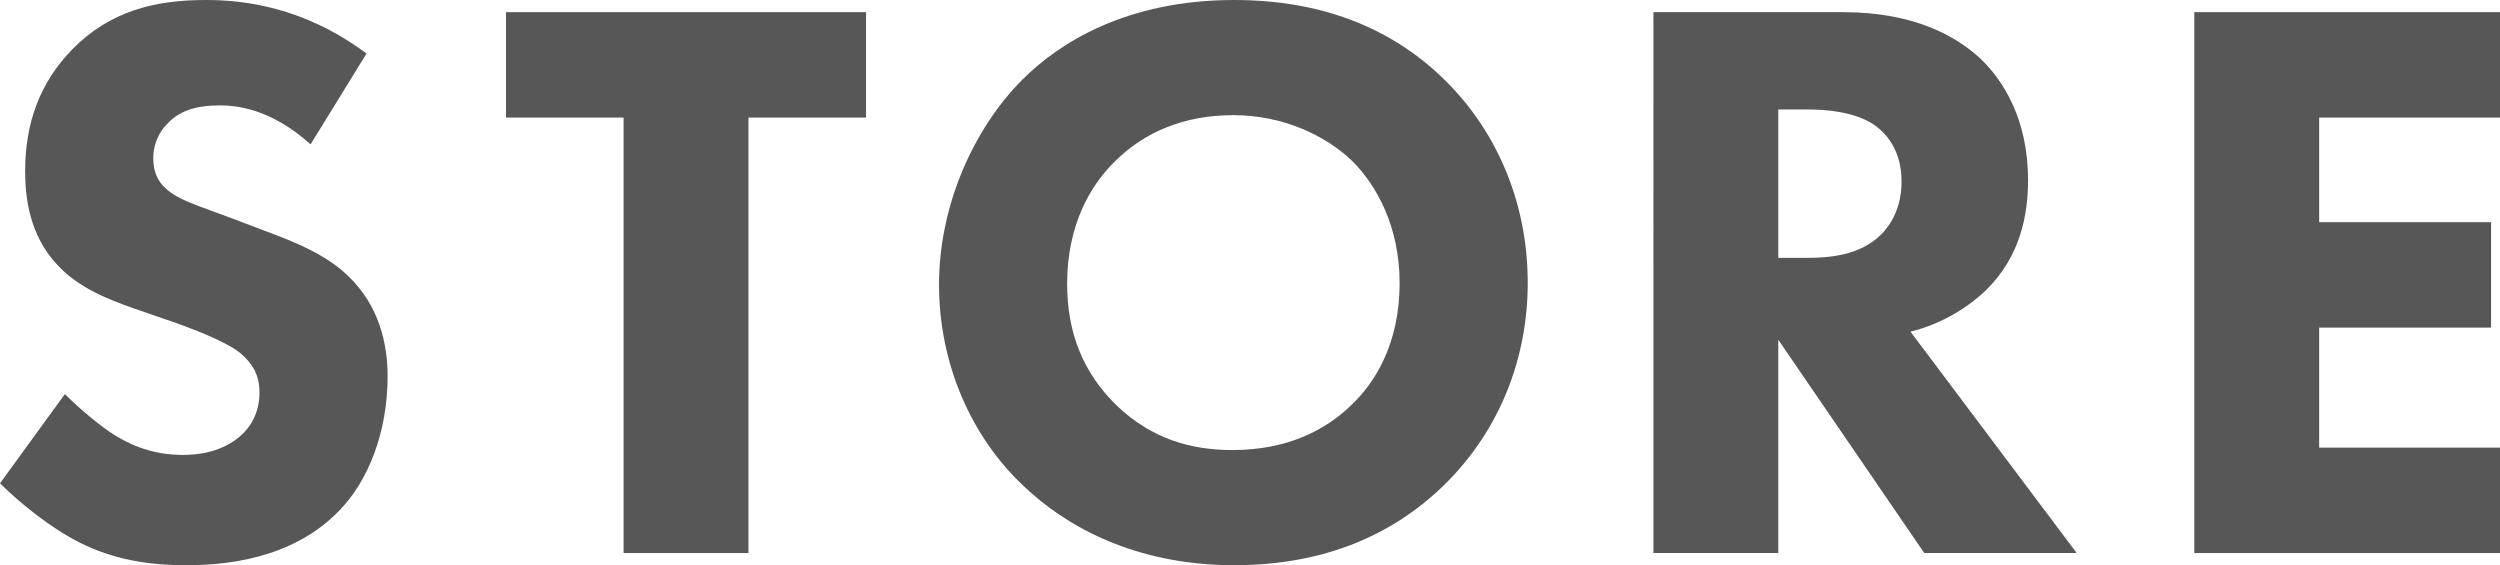
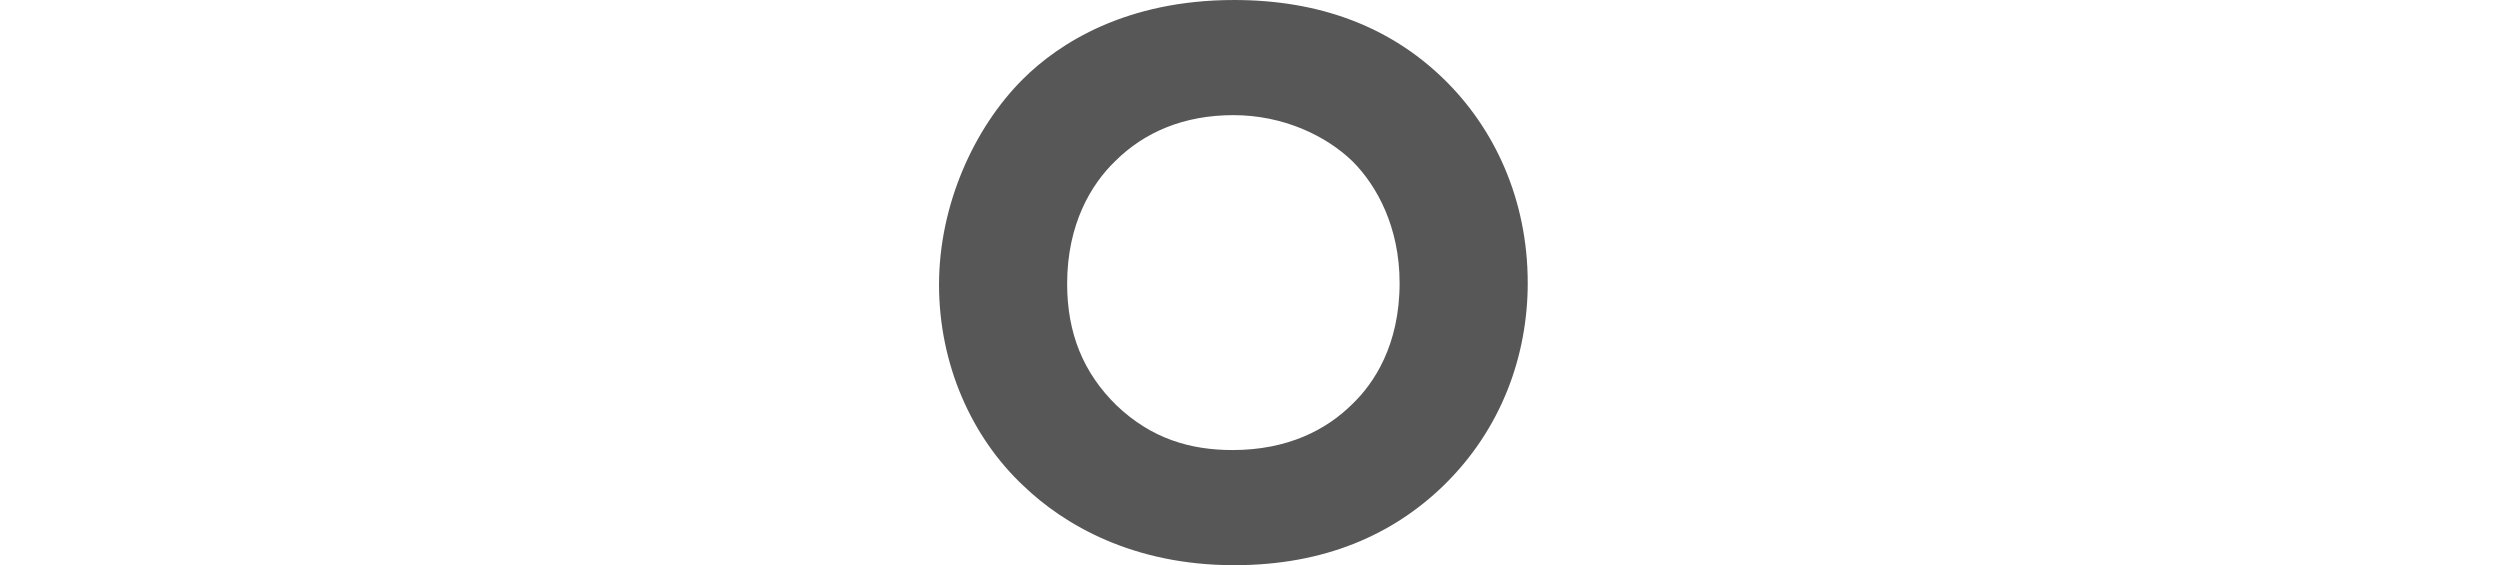
<svg xmlns="http://www.w3.org/2000/svg" id="_レイヤー_2" viewBox="0 0 246.64 55.76">
  <defs>
    <style>.cls-1{fill:#575757;}</style>
  </defs>
  <g id="_レイヤー_1-2">
    <g id="STORE">
-       <path class="cls-1" d="M30.64,14.24c-4-3.6-7.44-3.84-8.96-3.84-1.68,0-3.76.24-5.2,1.84-.8.8-1.36,2-1.36,3.36,0,1.28.4,2.24,1.2,2.96,1.28,1.2,3.12,1.68,6.72,3.04l4,1.52c2.32.88,5.2,2.08,7.28,4.08,3.12,2.96,3.92,6.8,3.92,9.92,0,5.52-1.92,10.32-4.72,13.2-4.72,4.96-11.6,5.44-15.12,5.44-3.84,0-7.2-.56-10.56-2.24-2.72-1.36-5.84-3.84-7.84-5.84l6.4-8.8c1.36,1.36,3.52,3.2,4.96,4.08,2.08,1.28,4.24,1.92,6.72,1.92,1.6,0,3.84-.32,5.6-1.84,1.04-.88,1.92-2.32,1.92-4.32,0-1.76-.72-2.88-1.84-3.84-1.44-1.2-4.72-2.4-6.24-2.96l-4.4-1.52c-2.48-.88-5.36-2-7.44-4.24-2.8-2.96-3.2-6.72-3.2-9.28,0-4.72,1.44-8.72,4.64-12C10.88,1.04,15.36,0,20.32,0c3.68,0,9.6.64,15.84,5.28l-5.52,8.96Z" />
-       <path class="cls-1" d="M73.84,11.6v42.96h-12.32V11.6h-11.6V1.2h35.52v10.4h-11.6Z" />
      <path class="cls-1" d="M142.4,7.76c5.04,4.88,8.32,11.92,8.32,20.16,0,7.12-2.56,14.4-8.32,20-4.96,4.8-11.68,7.84-20.64,7.84-10,0-16.8-4-20.8-7.84-5.12-4.8-8.32-12-8.32-19.84s3.44-15.44,8.24-20.24c3.6-3.6,10.24-7.84,20.88-7.84,8.32,0,15.28,2.56,20.64,7.76ZM110,15.92c-2.32,2.24-4.72,6.16-4.72,12.08,0,4.88,1.6,8.8,4.88,12,3.44,3.28,7.28,4.4,11.44,4.4,5.44,0,9.28-2,11.84-4.56,2.08-2,4.64-5.76,4.64-11.92,0-5.52-2.24-9.6-4.64-12-2.64-2.56-6.88-4.56-11.76-4.56s-8.8,1.68-11.68,4.56Z" />
-       <path class="cls-1" d="M181.84,1.2c6.8,0,11.04,2.24,13.6,4.64,2.24,2.16,4.64,6,4.64,11.92,0,3.36-.72,7.52-4.16,10.88-1.84,1.76-4.48,3.36-7.44,4.08l16.4,21.84h-15.04l-14.4-21.04v21.04h-12.32V1.2h18.72ZM175.44,25.44h2.8c2.24,0,5.28-.24,7.36-2.32.88-.88,2-2.56,2-5.2,0-3.04-1.44-4.64-2.48-5.44-2-1.52-5.2-1.68-6.8-1.68h-2.88v14.64Z" />
-       <path class="cls-1" d="M246.64,11.6h-17.84v10.32h16.96v10.4h-16.96v11.84h17.84v10.4h-30.16V1.2h30.16v10.4Z" />
    </g>
  </g>
</svg>